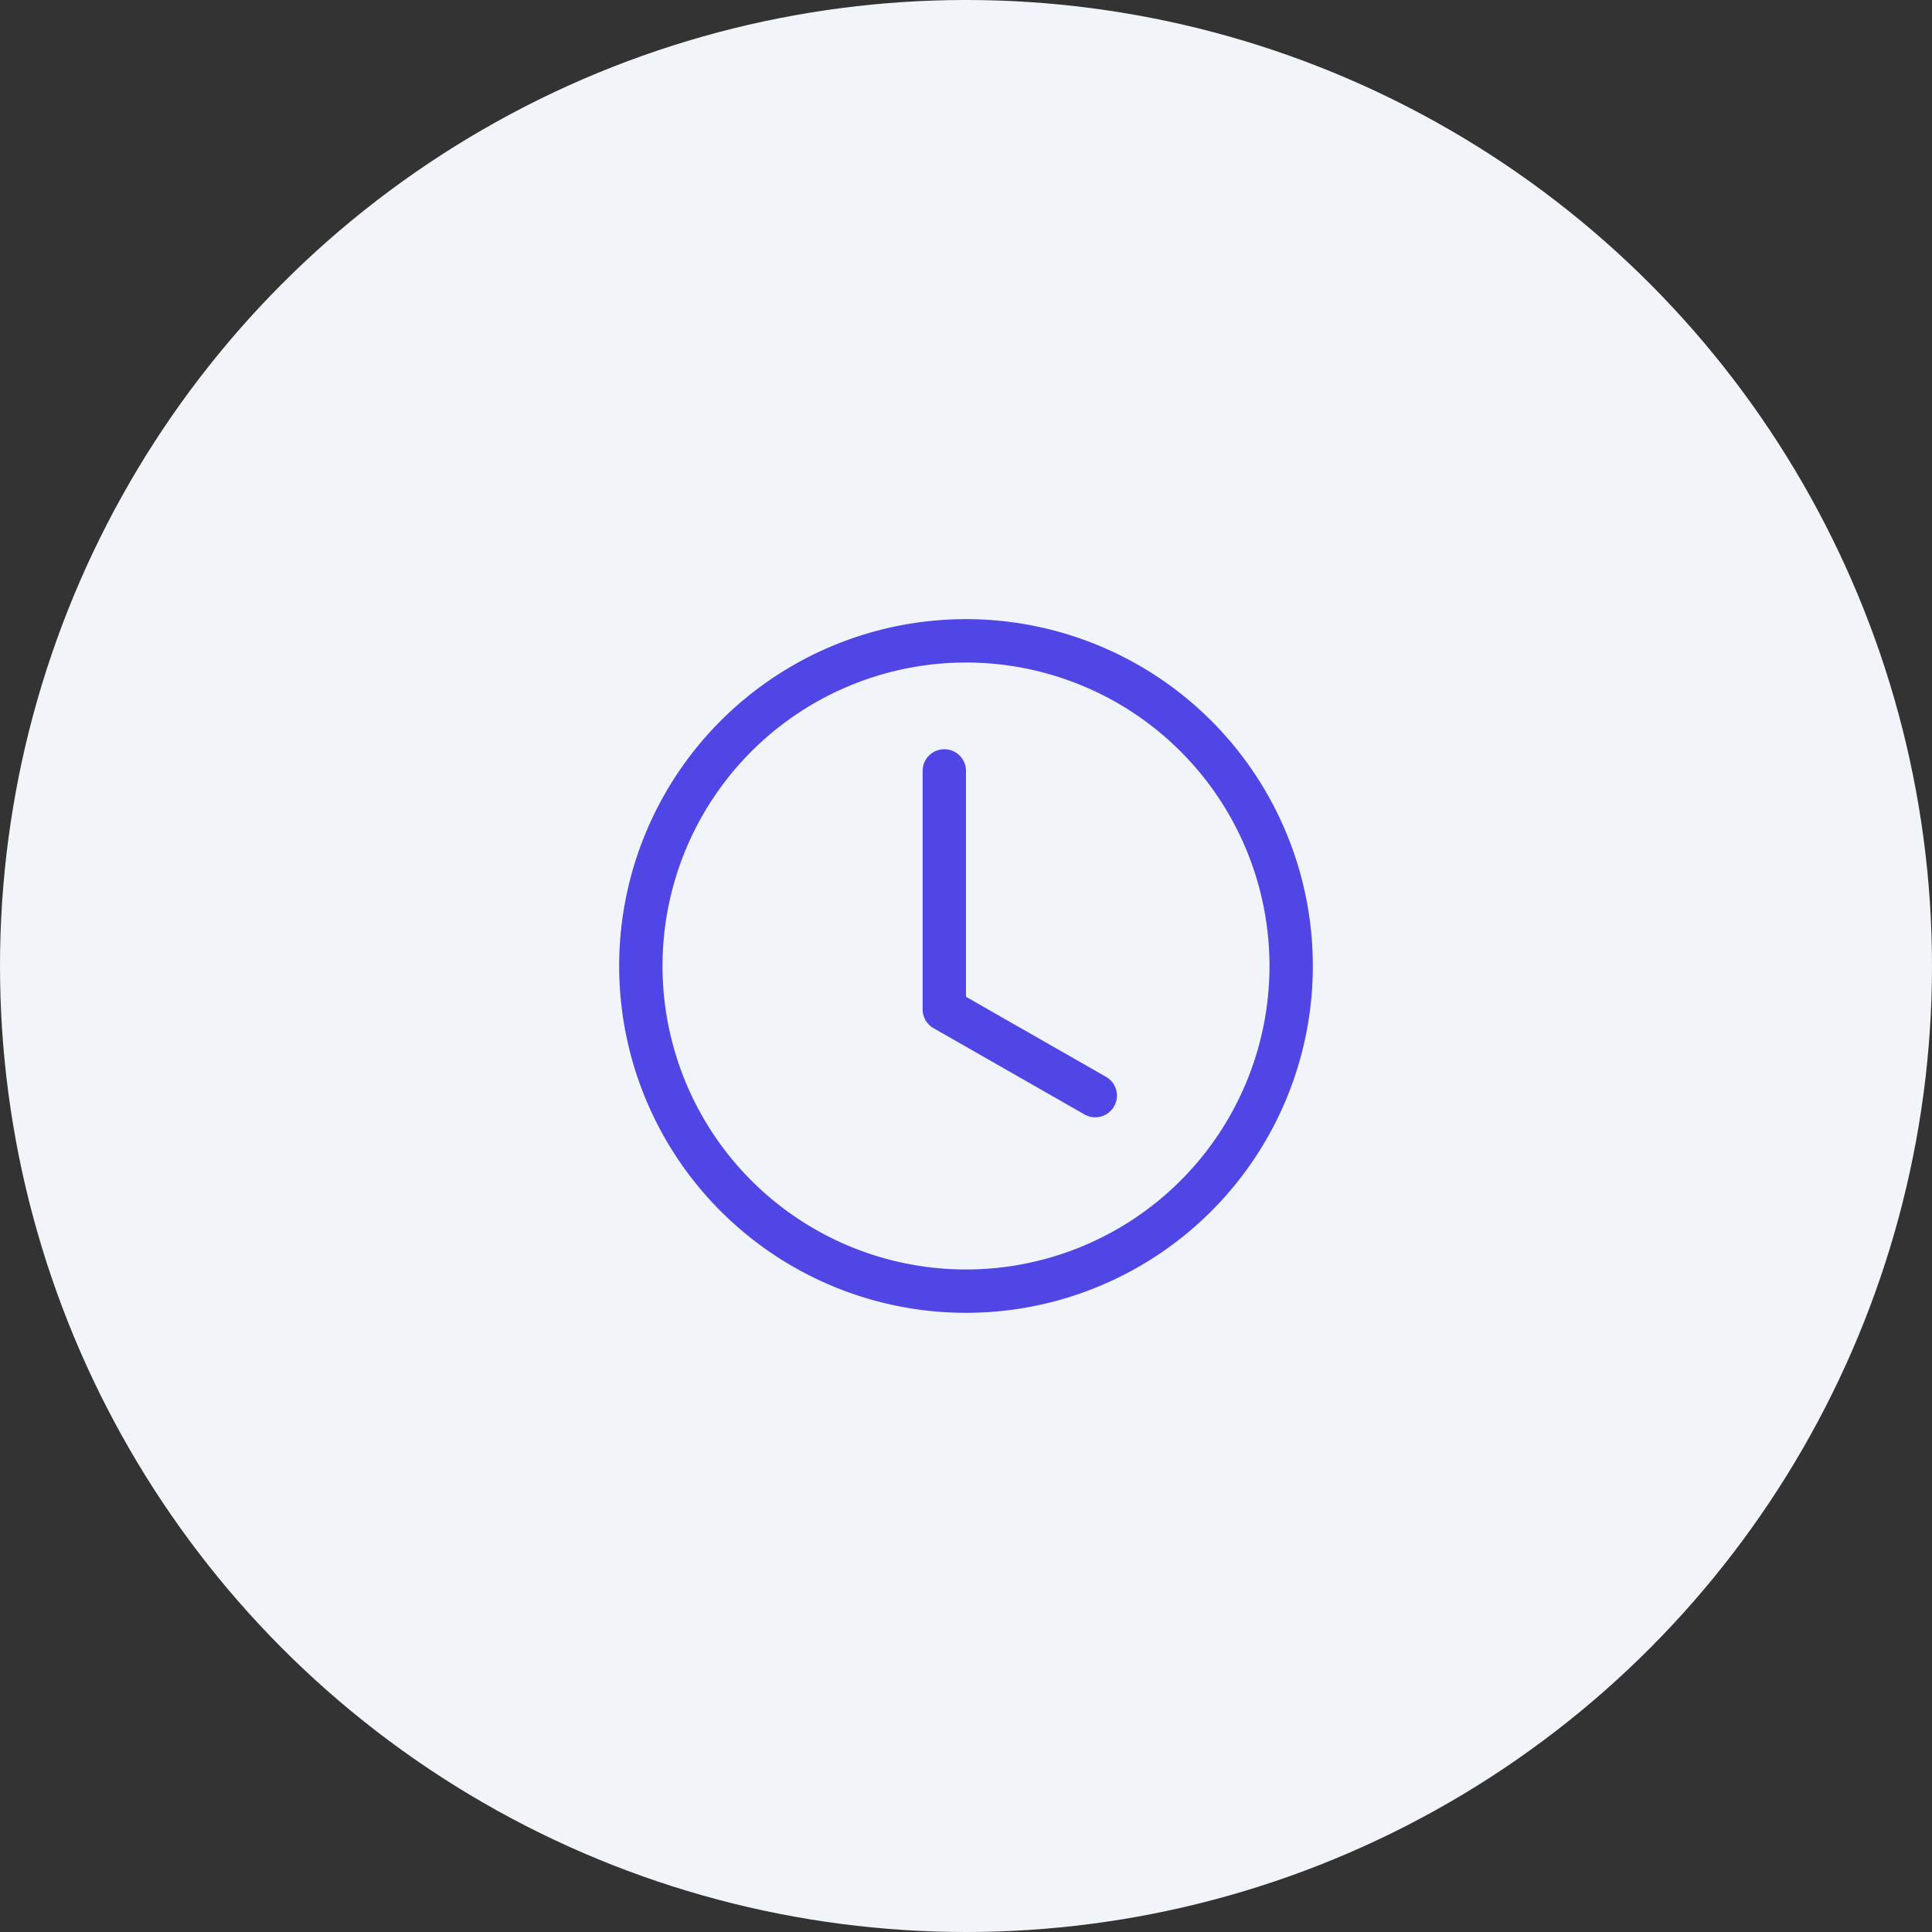
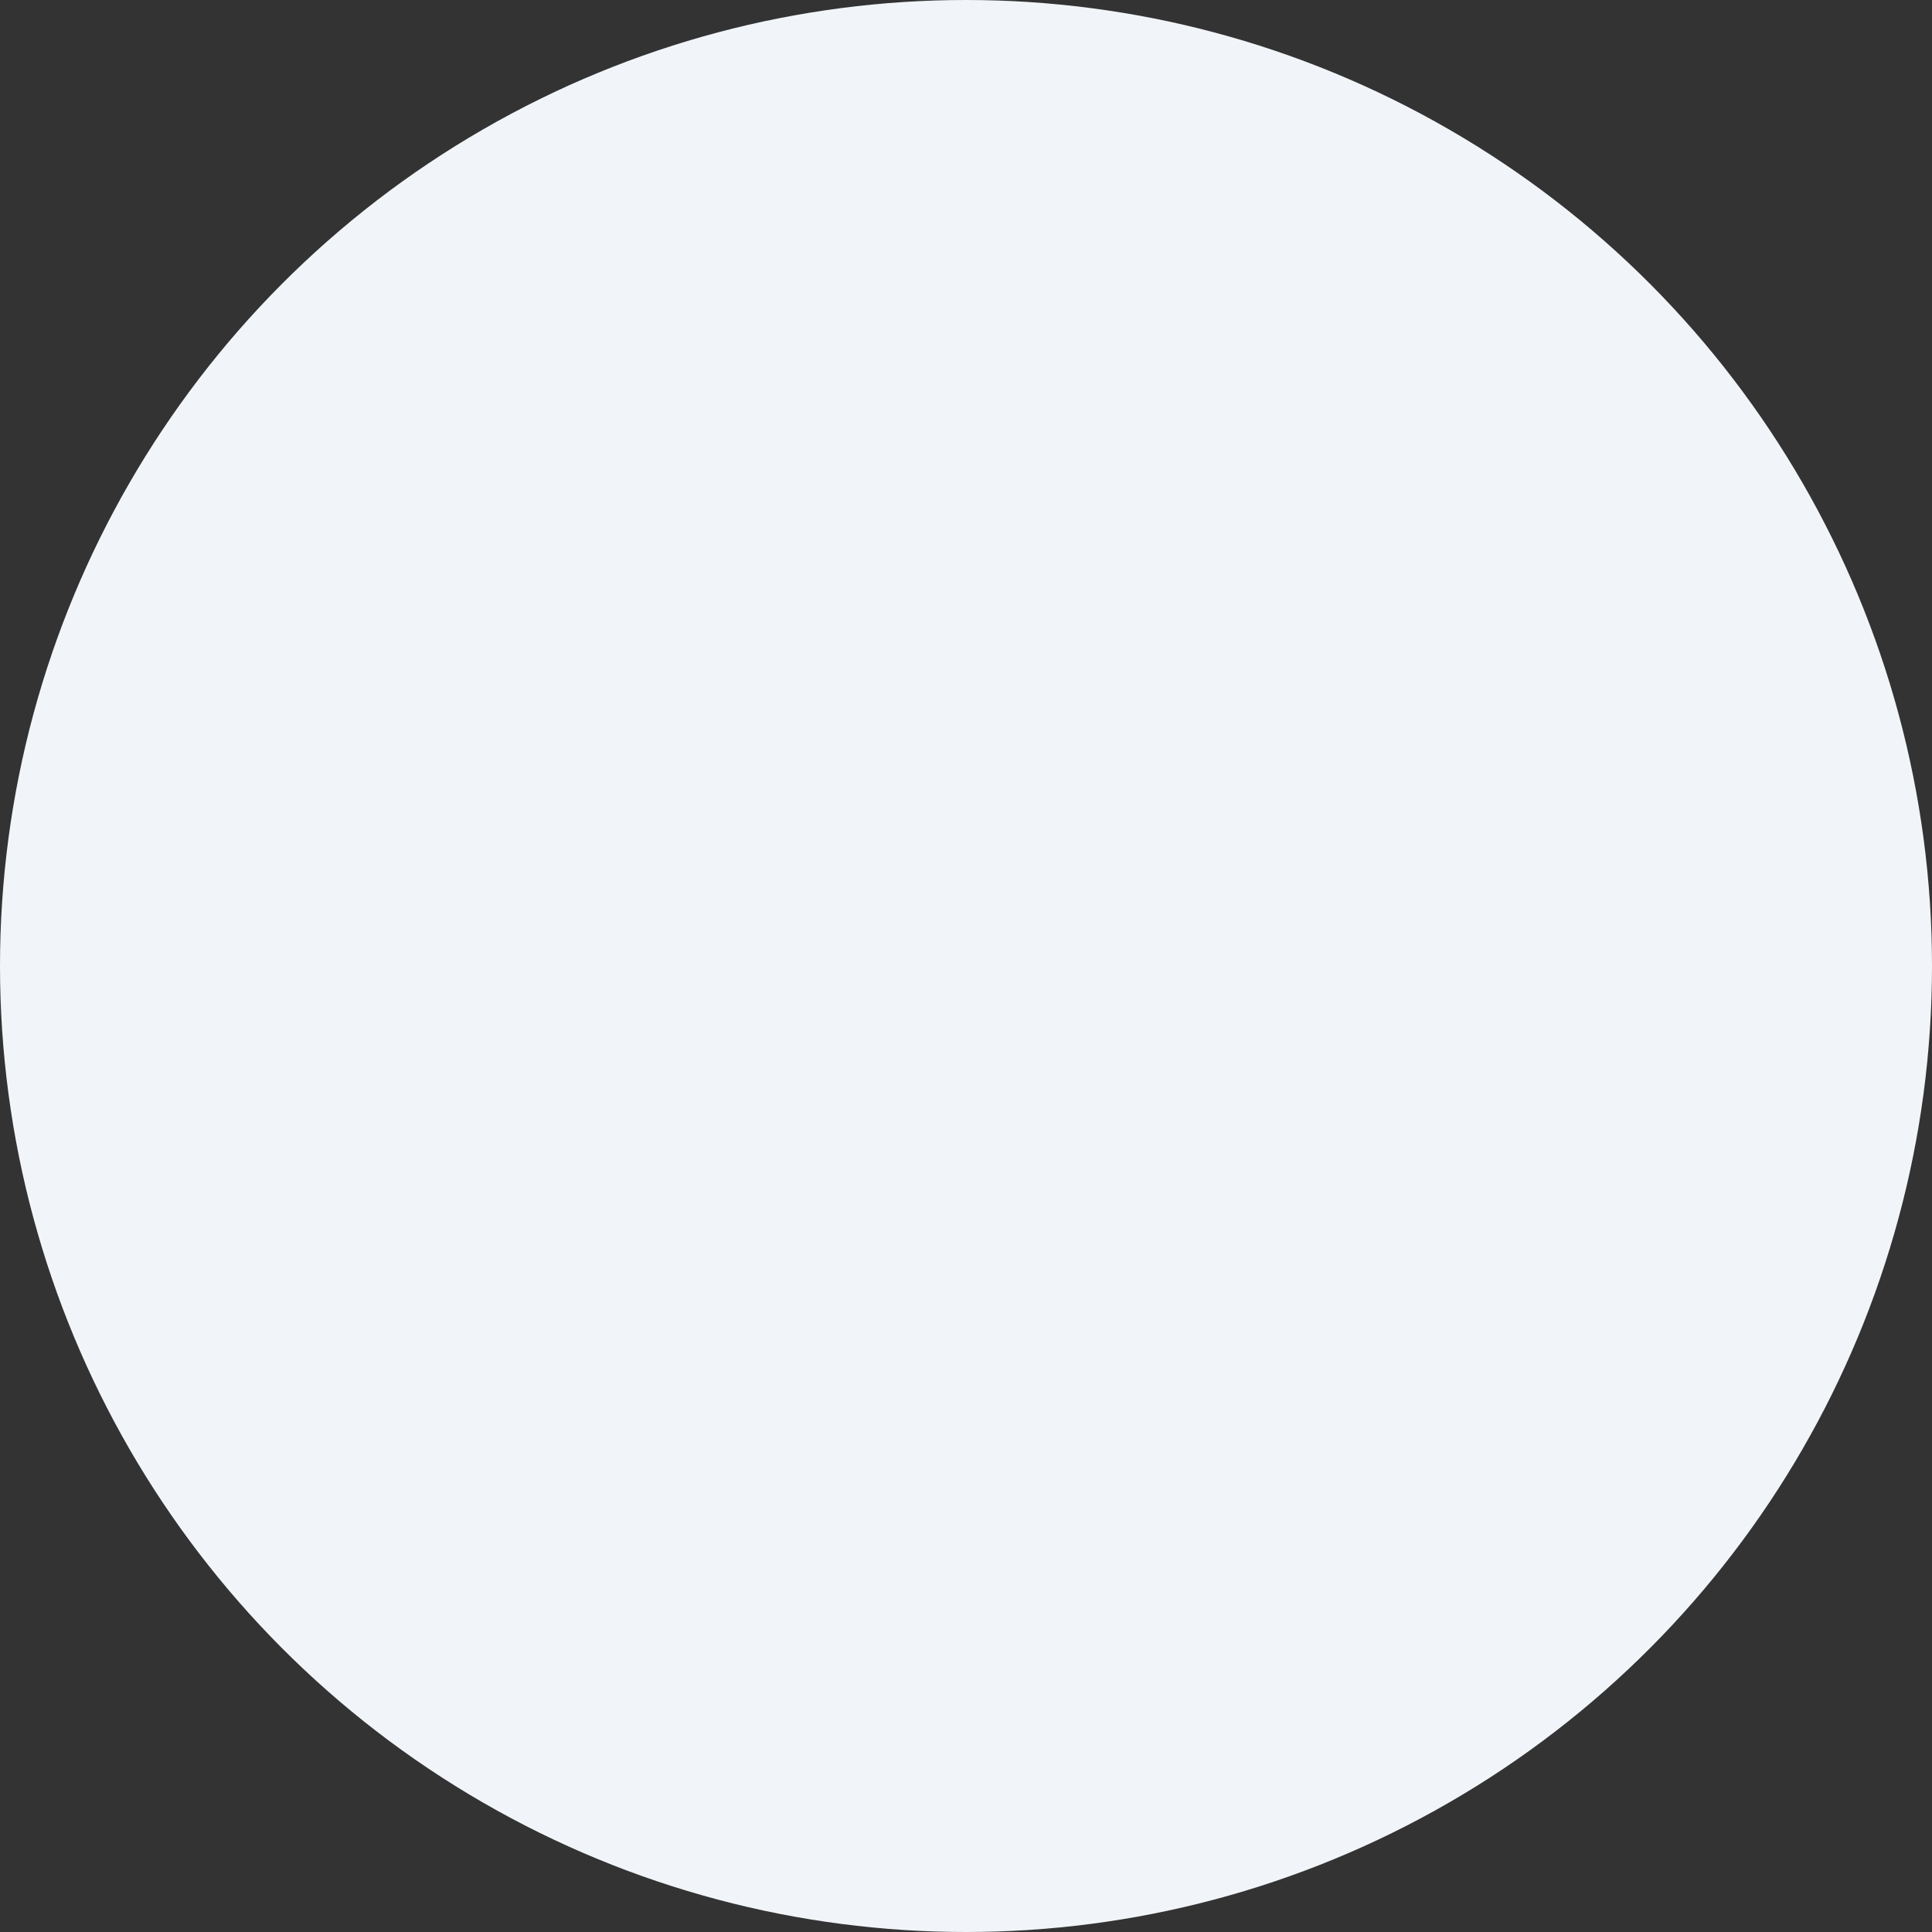
<svg xmlns="http://www.w3.org/2000/svg" id="icone_atendimento" width="90" height="90" viewBox="0 0 90 90">
  <rect x="0" y="0" width="90" height="90" fill="#333333" stroke="none" />
  <circle id="Elipse_33" data-name="Elipse 33" cx="45" cy="45" r="45" fill="#f1f5f9" />
  <g id="clock" transform="translate(28.843 28.843)">
-     <path id="Caminho_39" data-name="Caminho 39" d="M9.02,4.01A1.01,1.01,0,0,0,7,4.01V15.118a1.01,1.01,0,0,0,.509.877l7.069,4.039a1.01,1.01,0,0,0,1-1.753L9.02,14.532Z" transform="translate(7.137 3.059)" fill="#4f46e5" />
-     <path id="Caminho_40" data-name="Caminho 40" d="M16.157,32.313A16.157,16.157,0,1,0,0,16.157,16.157,16.157,0,0,0,16.157,32.313M30.294,16.157A14.137,14.137,0,1,1,16.157,2.02,14.137,14.137,0,0,1,30.294,16.157" fill="#4f46e5" />
-   </g>
+     </g>
</svg>